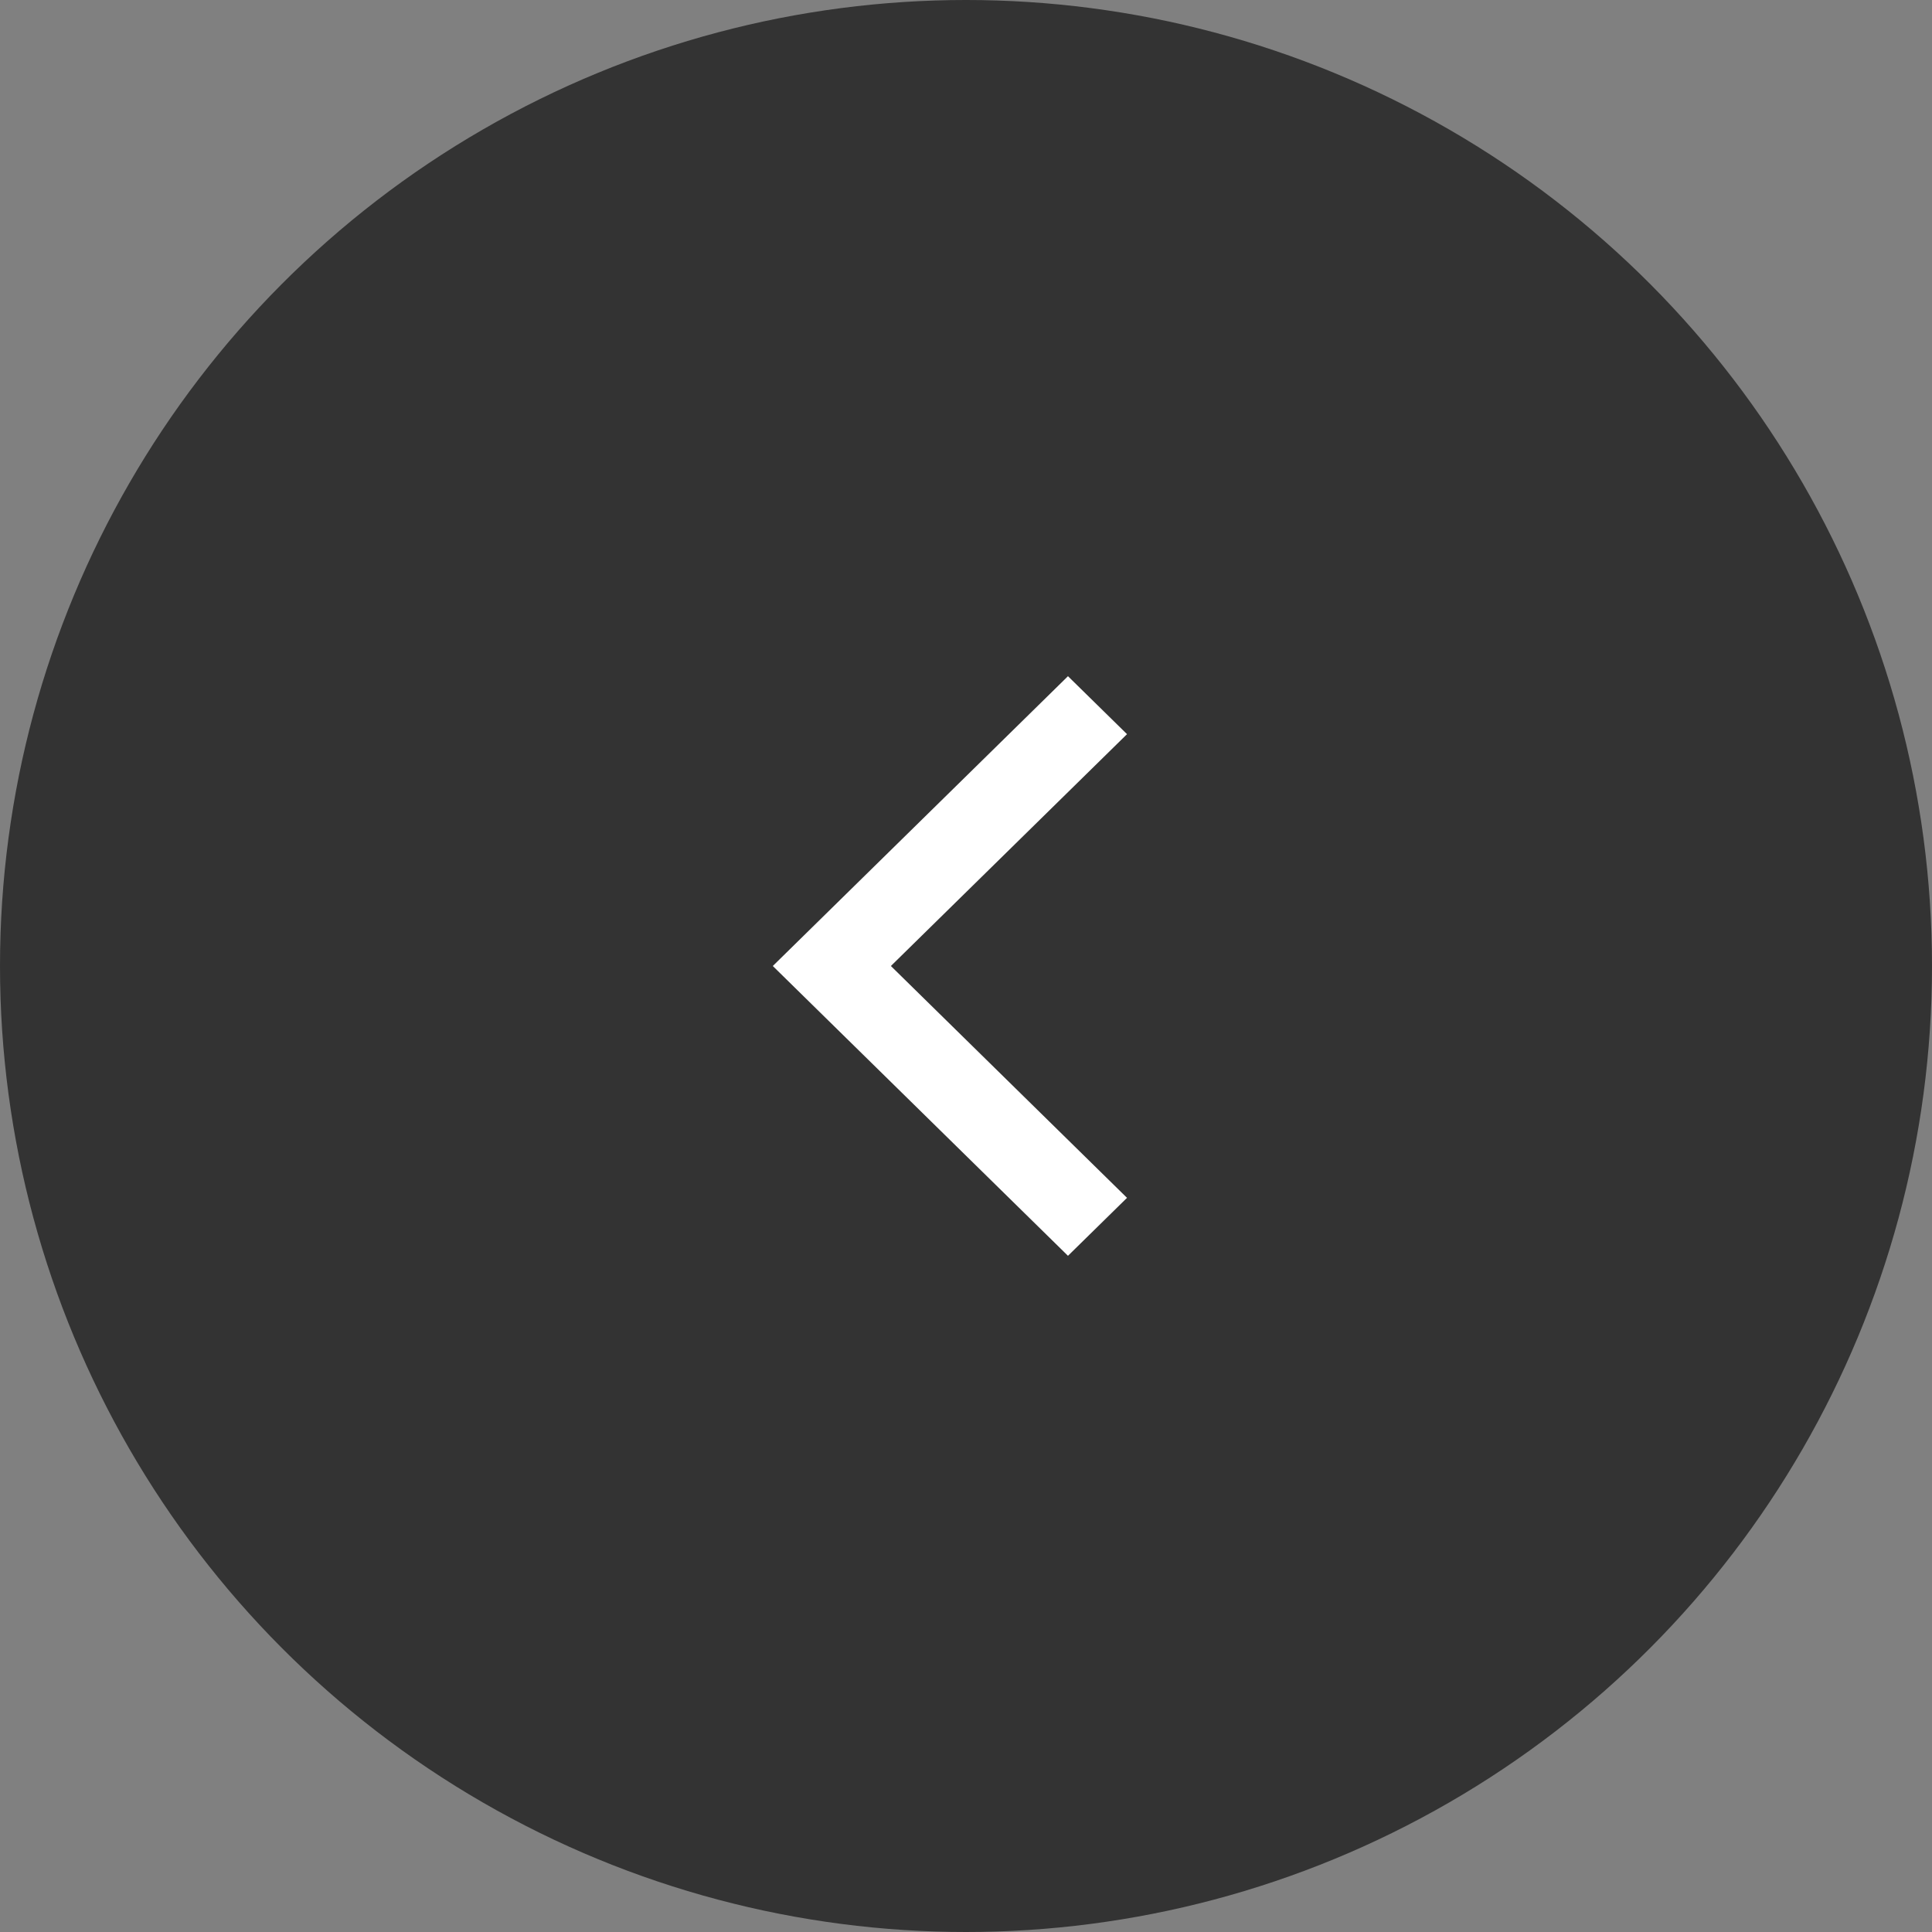
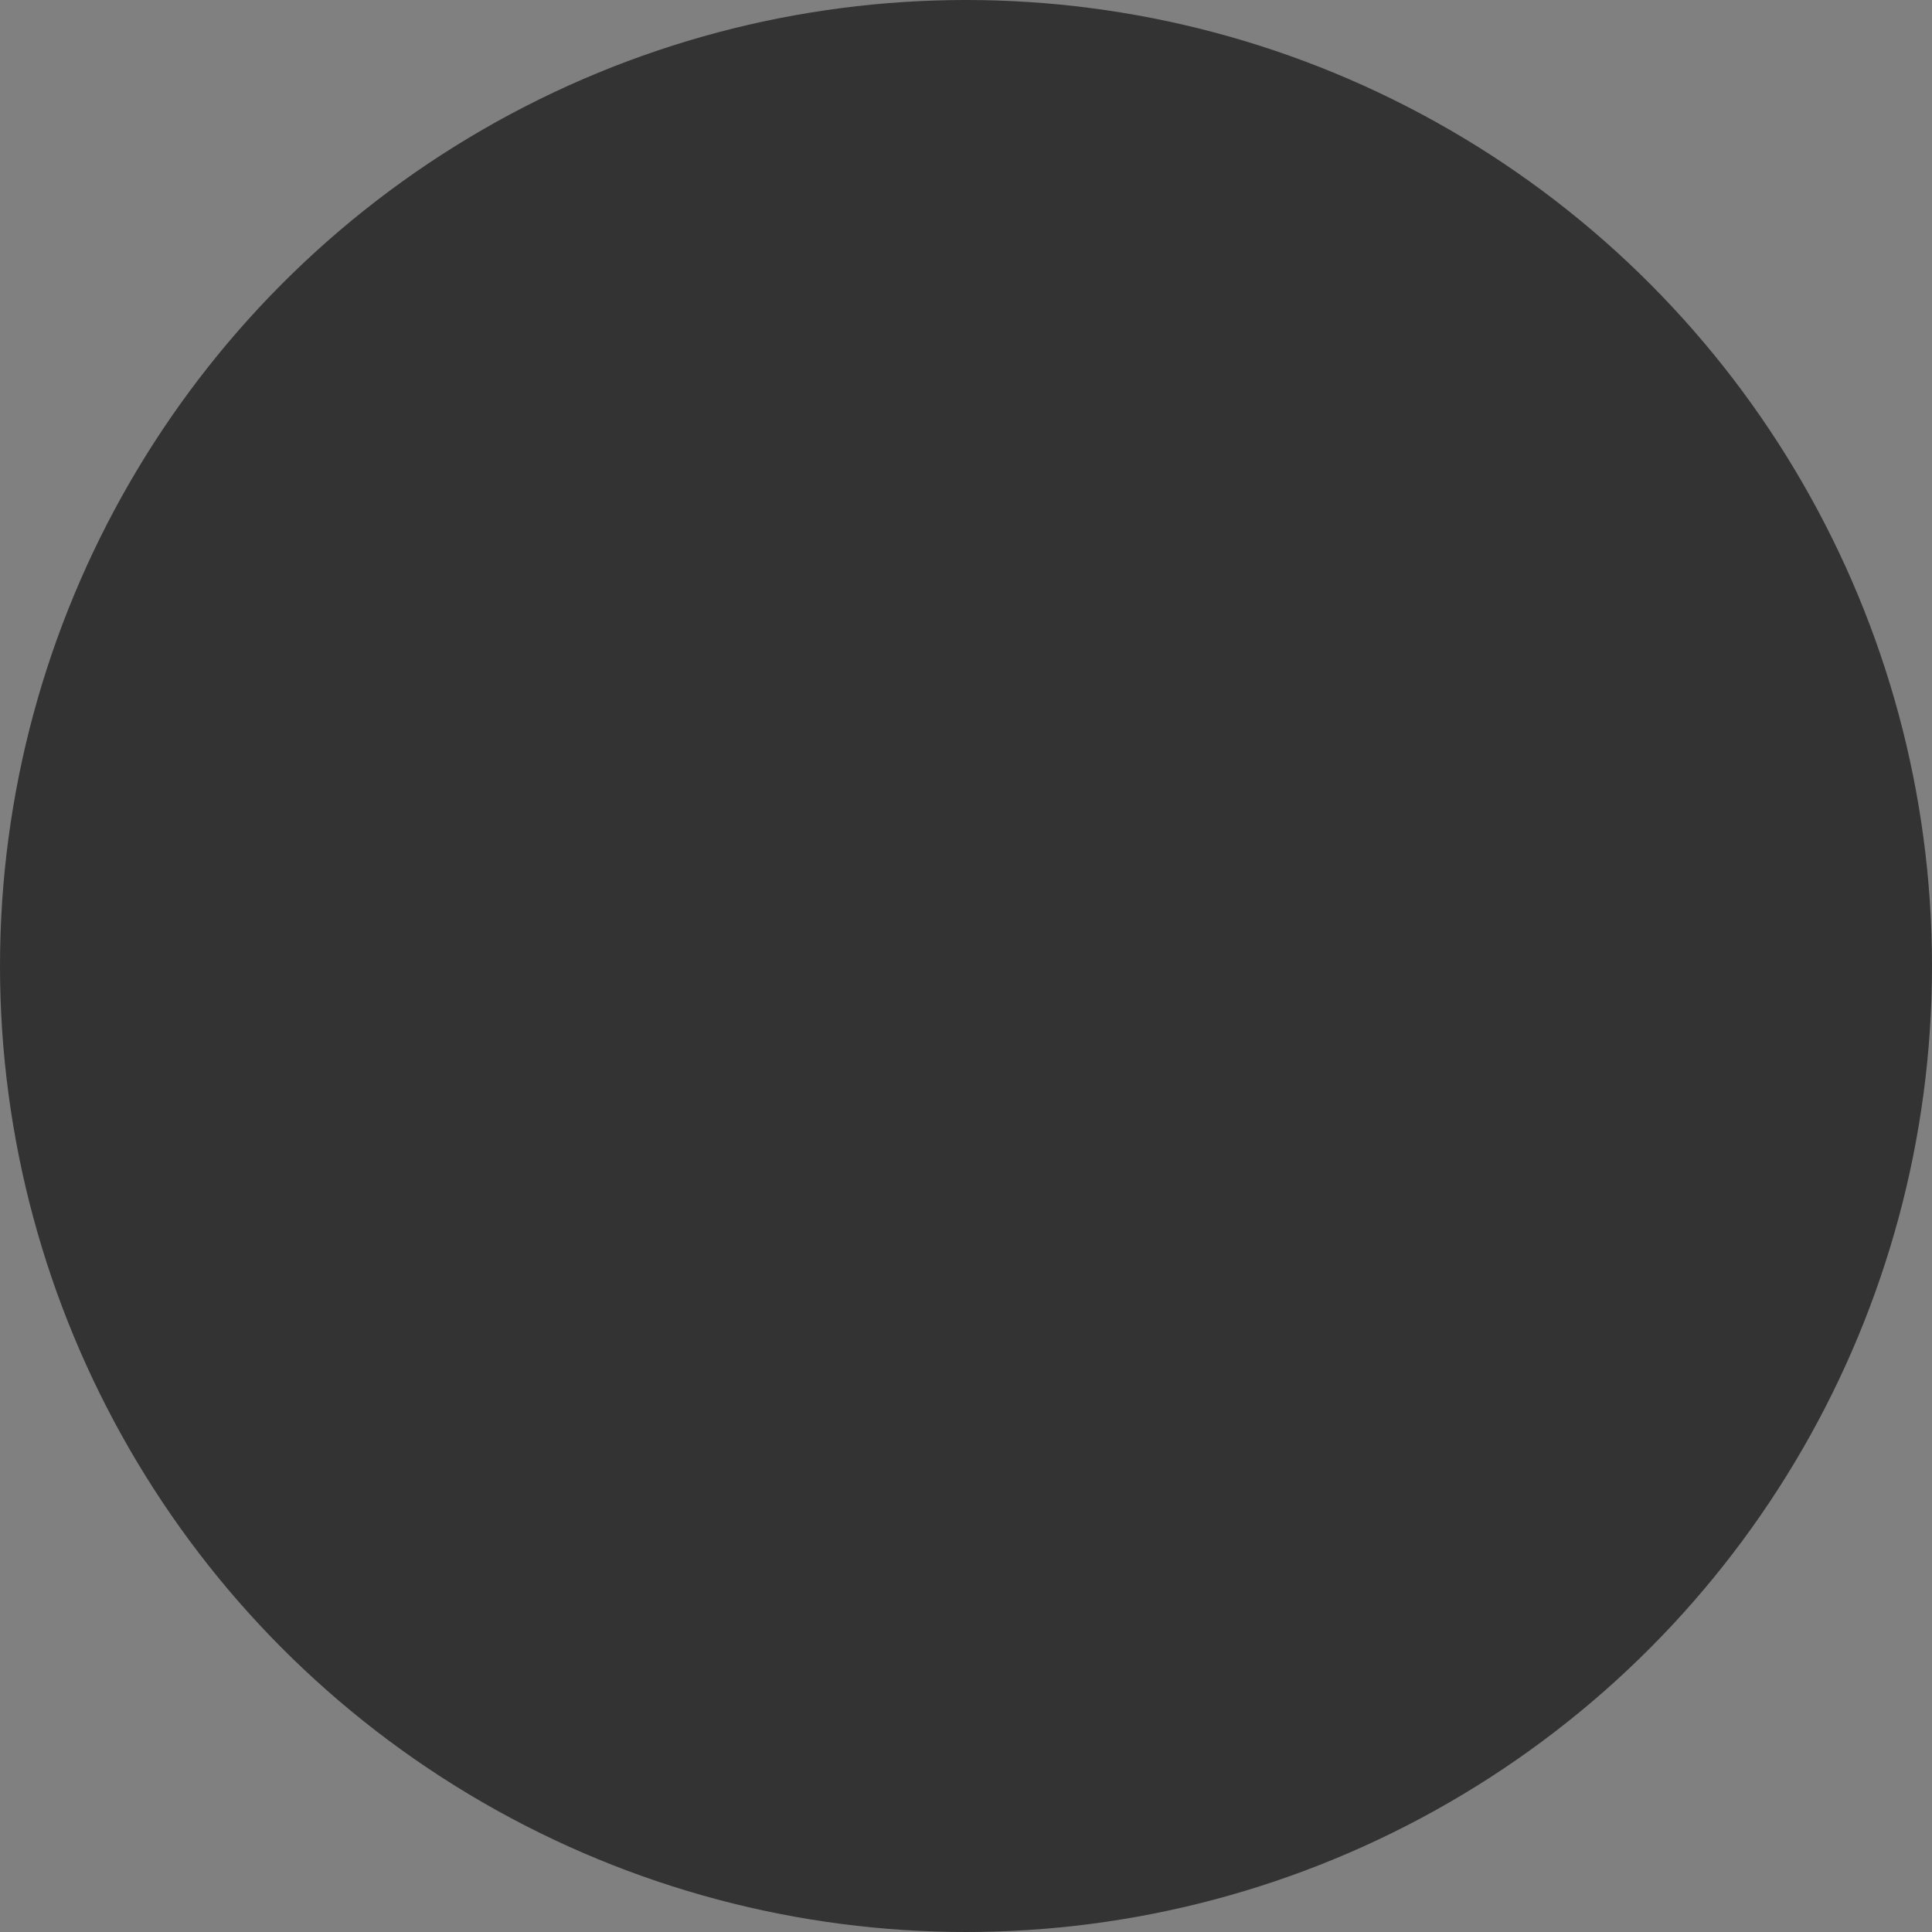
<svg xmlns="http://www.w3.org/2000/svg" width="50" height="50" viewBox="0 0 50 50" fill="none">
  <rect x="0" y="0" width="50" height="50" fill="#808080" stroke="none" />
  <circle opacity="0.6" r="25" transform="matrix(-1 0 0 1 25 25)" fill="black" />
-   <path d="M20 25L27.639 17.5L29.167 19L23.056 25L29.167 31L27.639 32.5L20 25Z" fill="white" />
</svg>